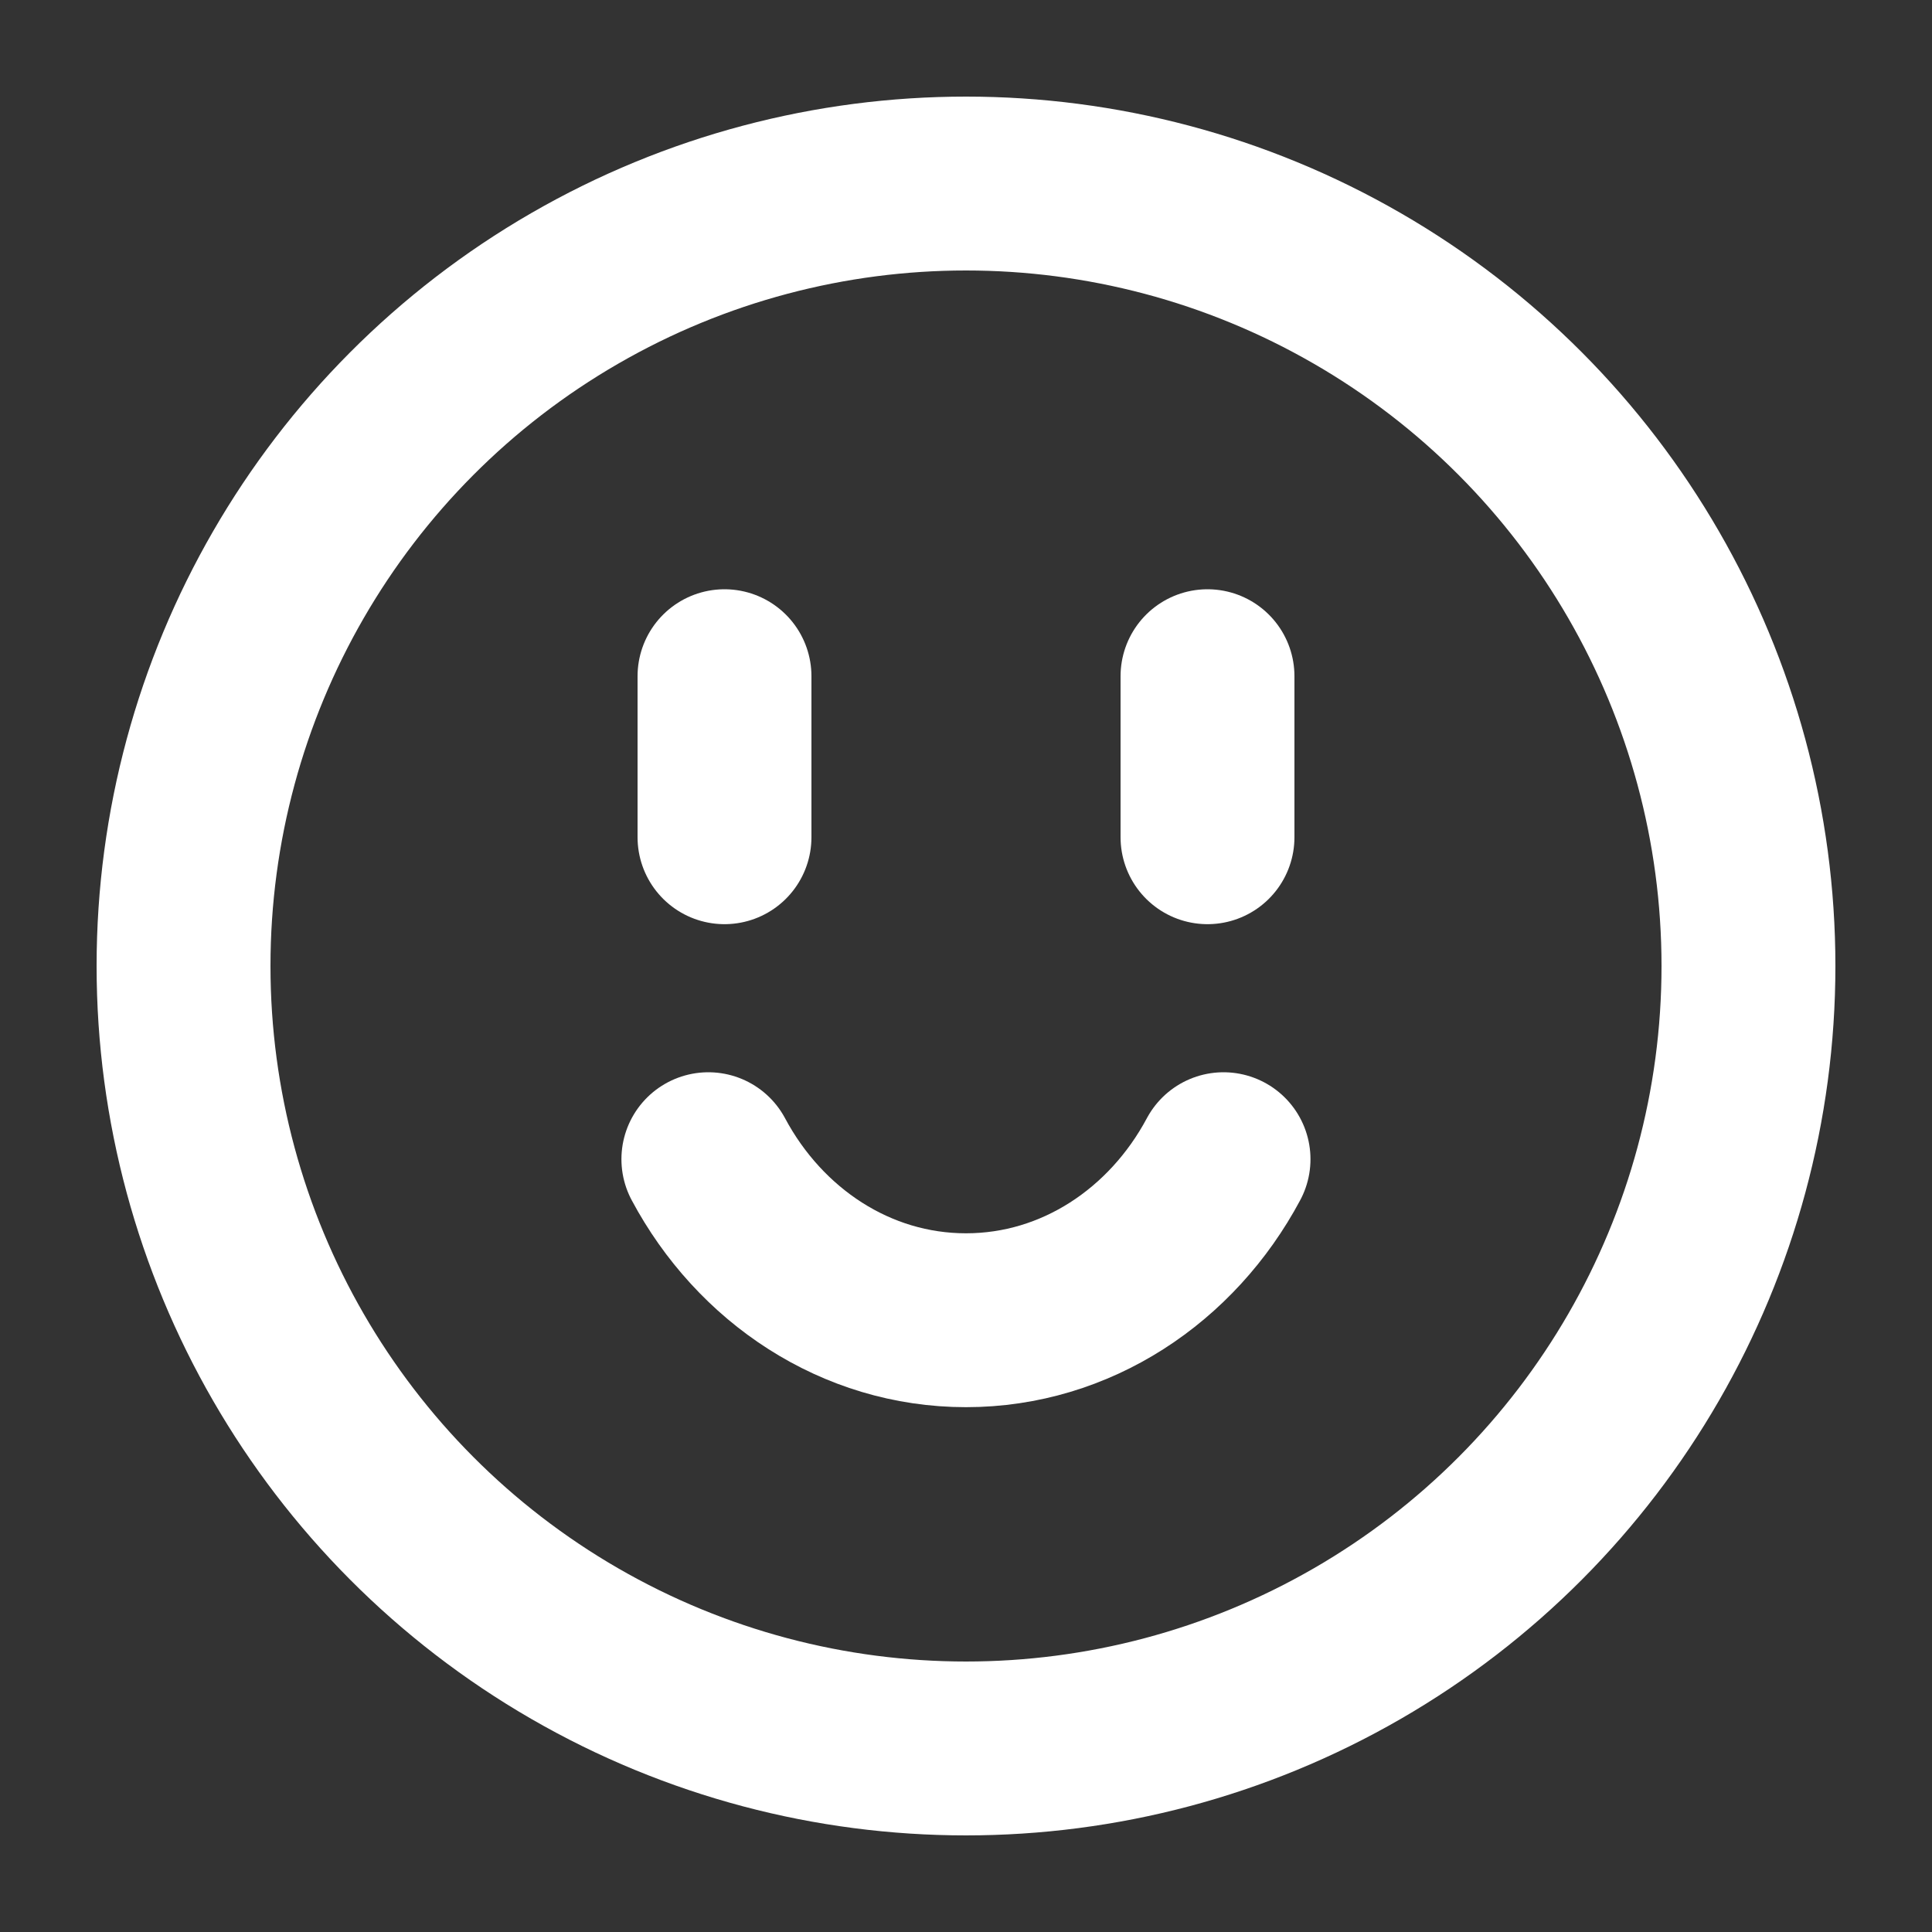
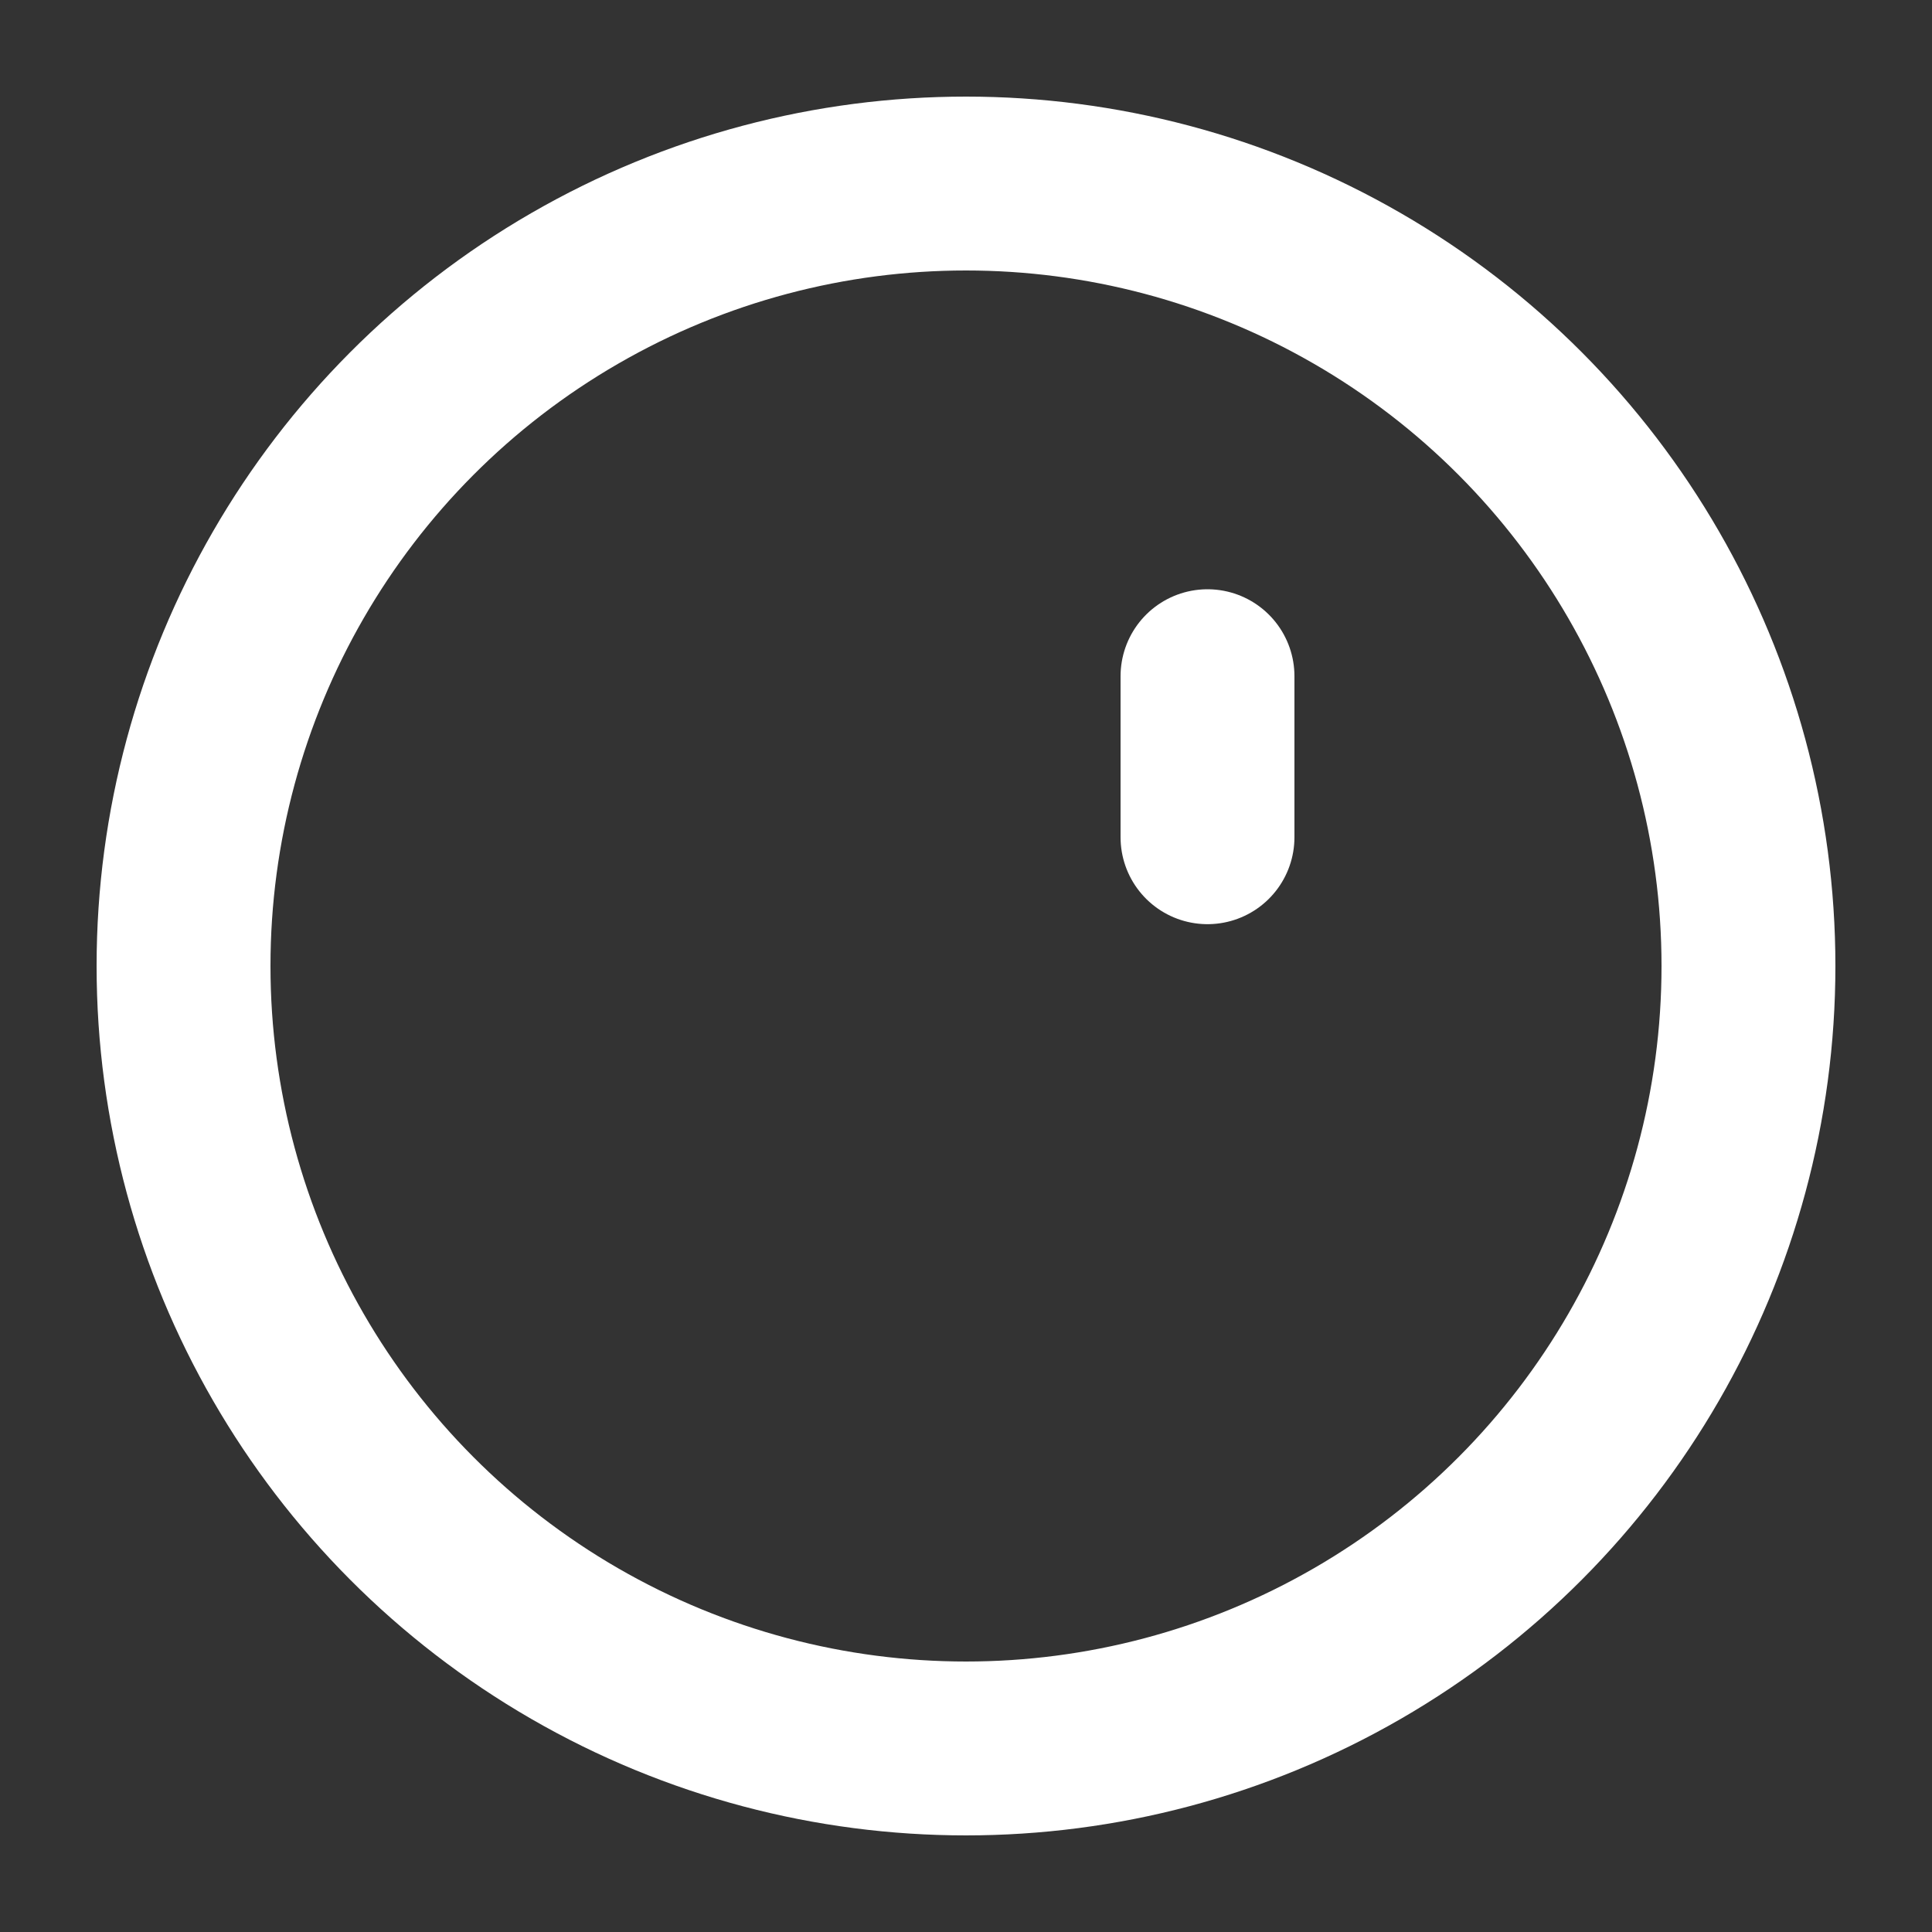
<svg xmlns="http://www.w3.org/2000/svg" width="20" height="20" viewBox="0 0 20 20" fill="none">
  <rect x="0" y="0" width="20" height="20" fill="#333333" stroke="none" />
-   <path d="M7.333 12C7.865 12.996 8.86 13.667 10 13.667C11.139 13.667 12.134 12.996 12.666 12" stroke="white" stroke-width="1.8" stroke-linecap="round" />
-   <path d="M7.5 7L7.5 8.667" stroke="white" stroke-width="1.8" stroke-linecap="round" />
  <path d="M12.5 7L12.5 8.667" stroke="white" stroke-width="1.8" stroke-linecap="round" />
  <circle cx="10" cy="10" r="8.1" stroke="white" stroke-width="1.8" />
</svg>